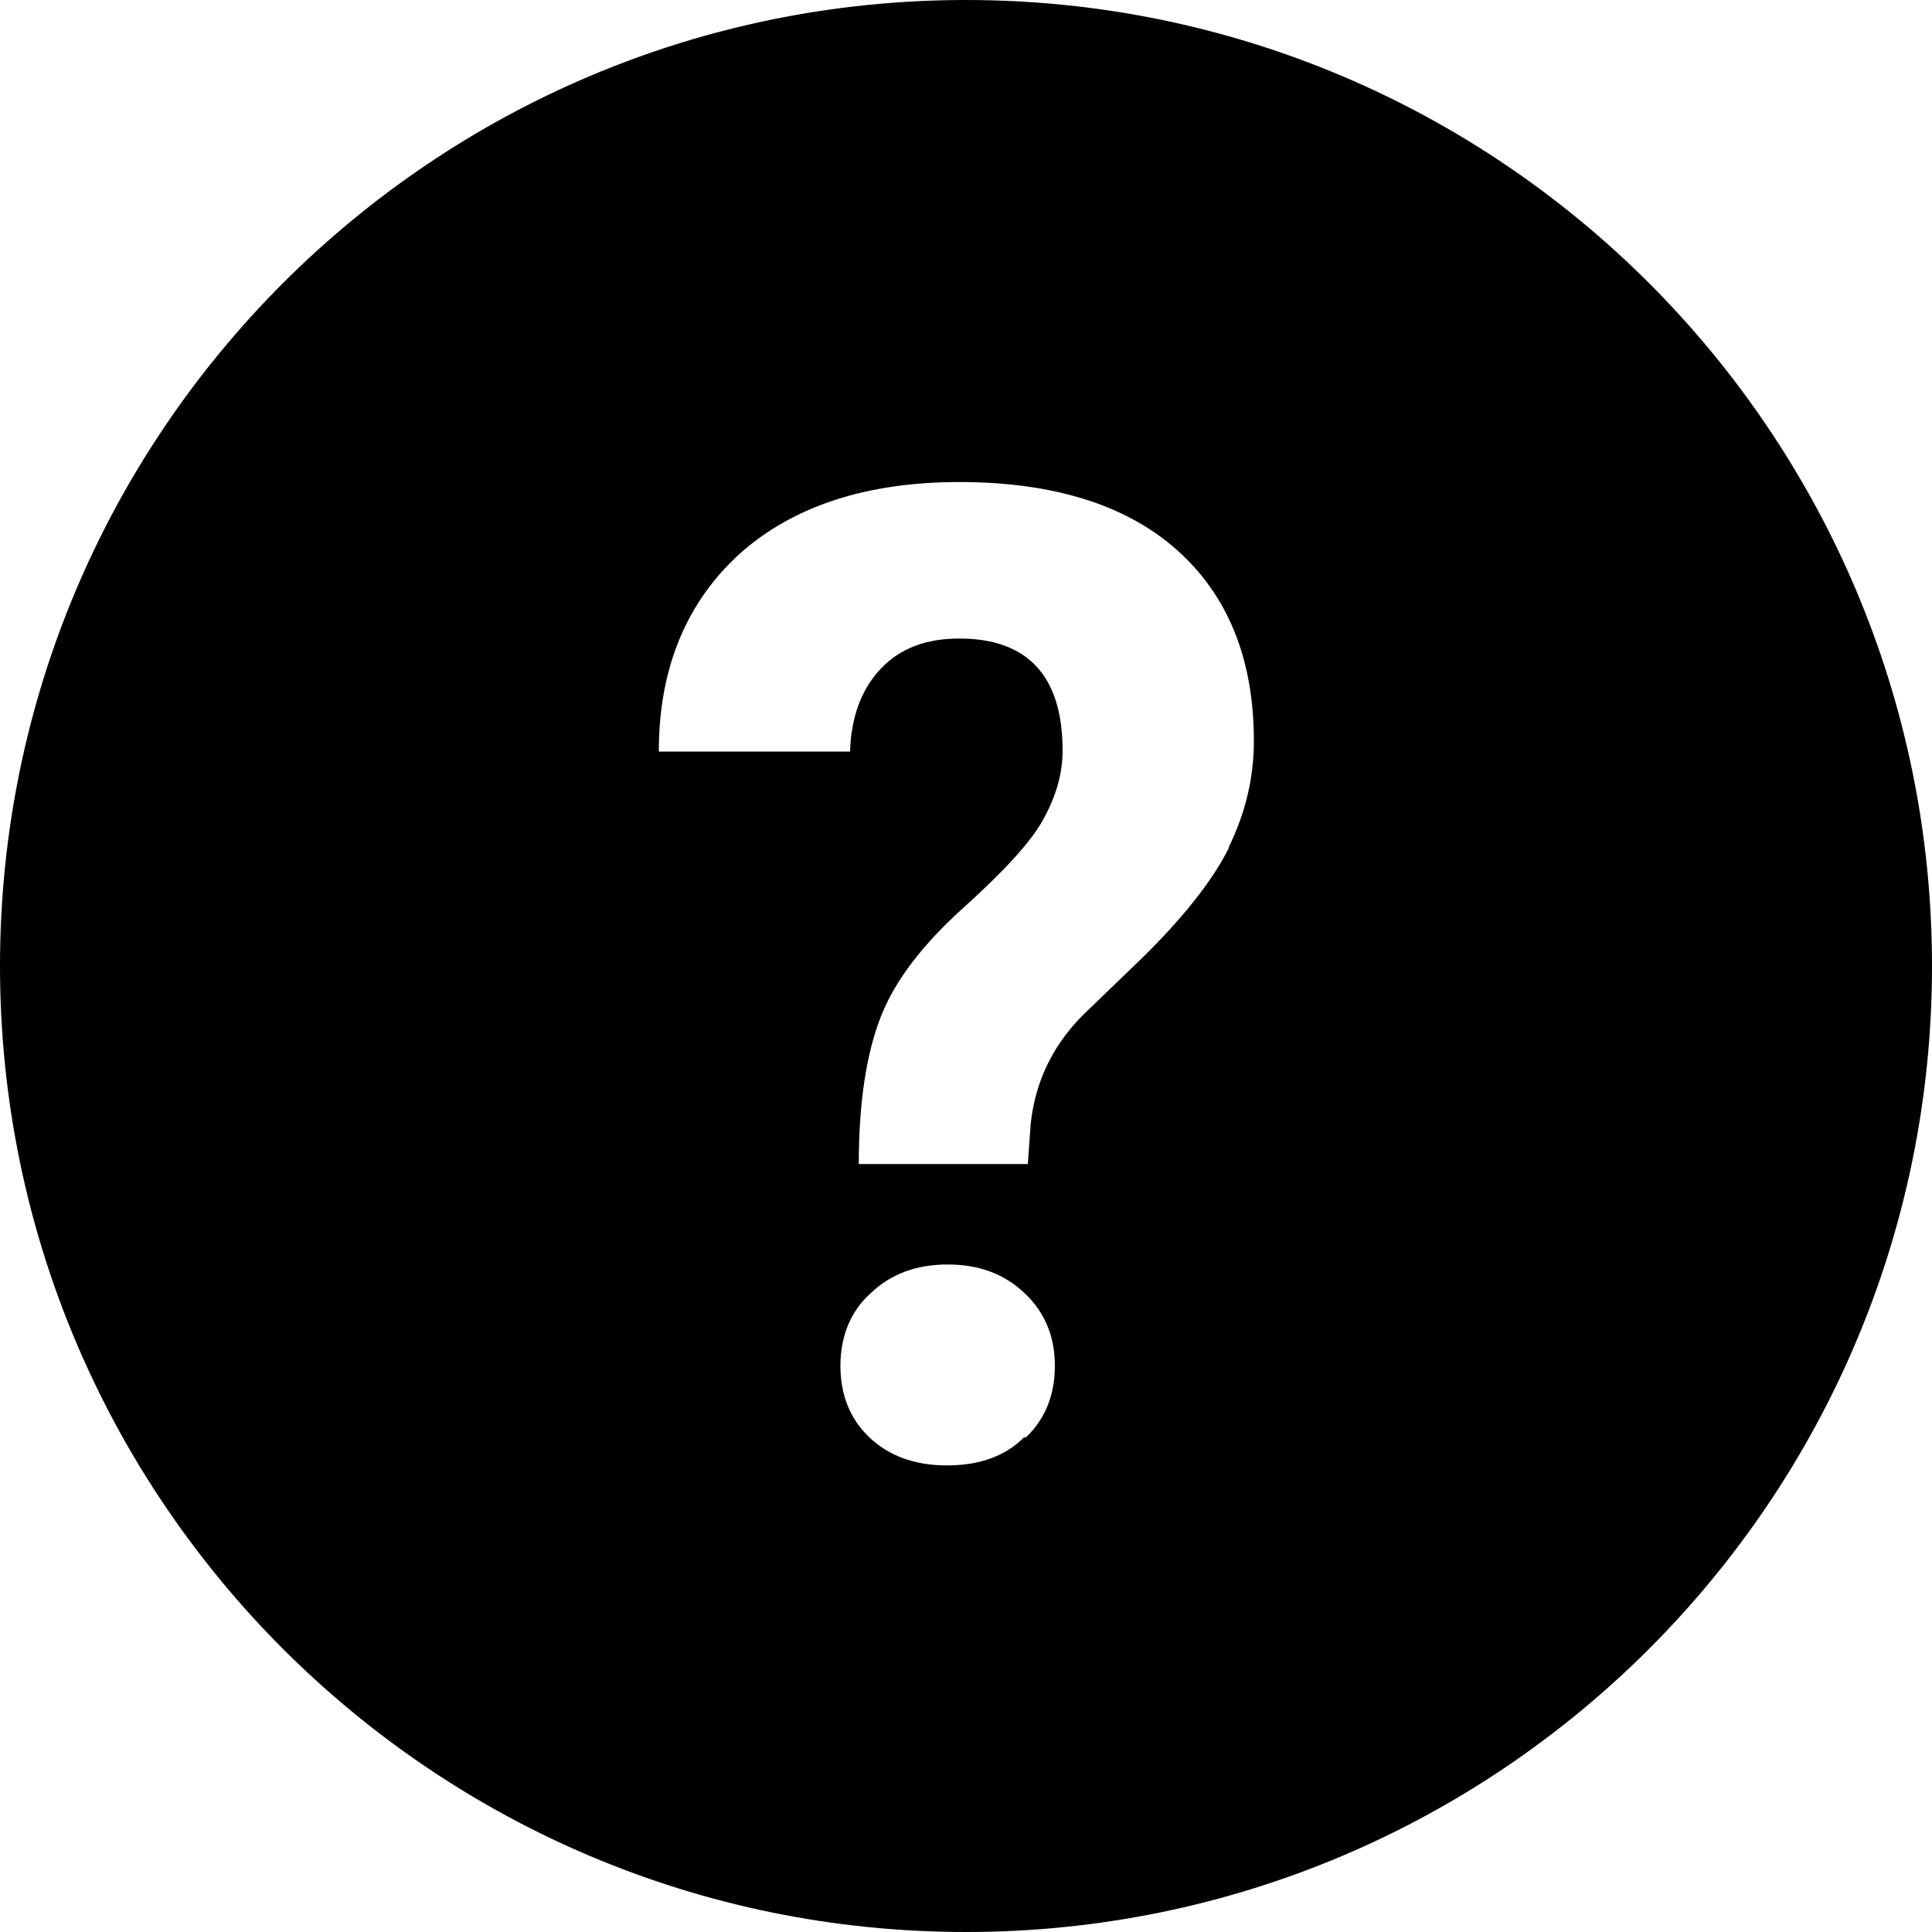
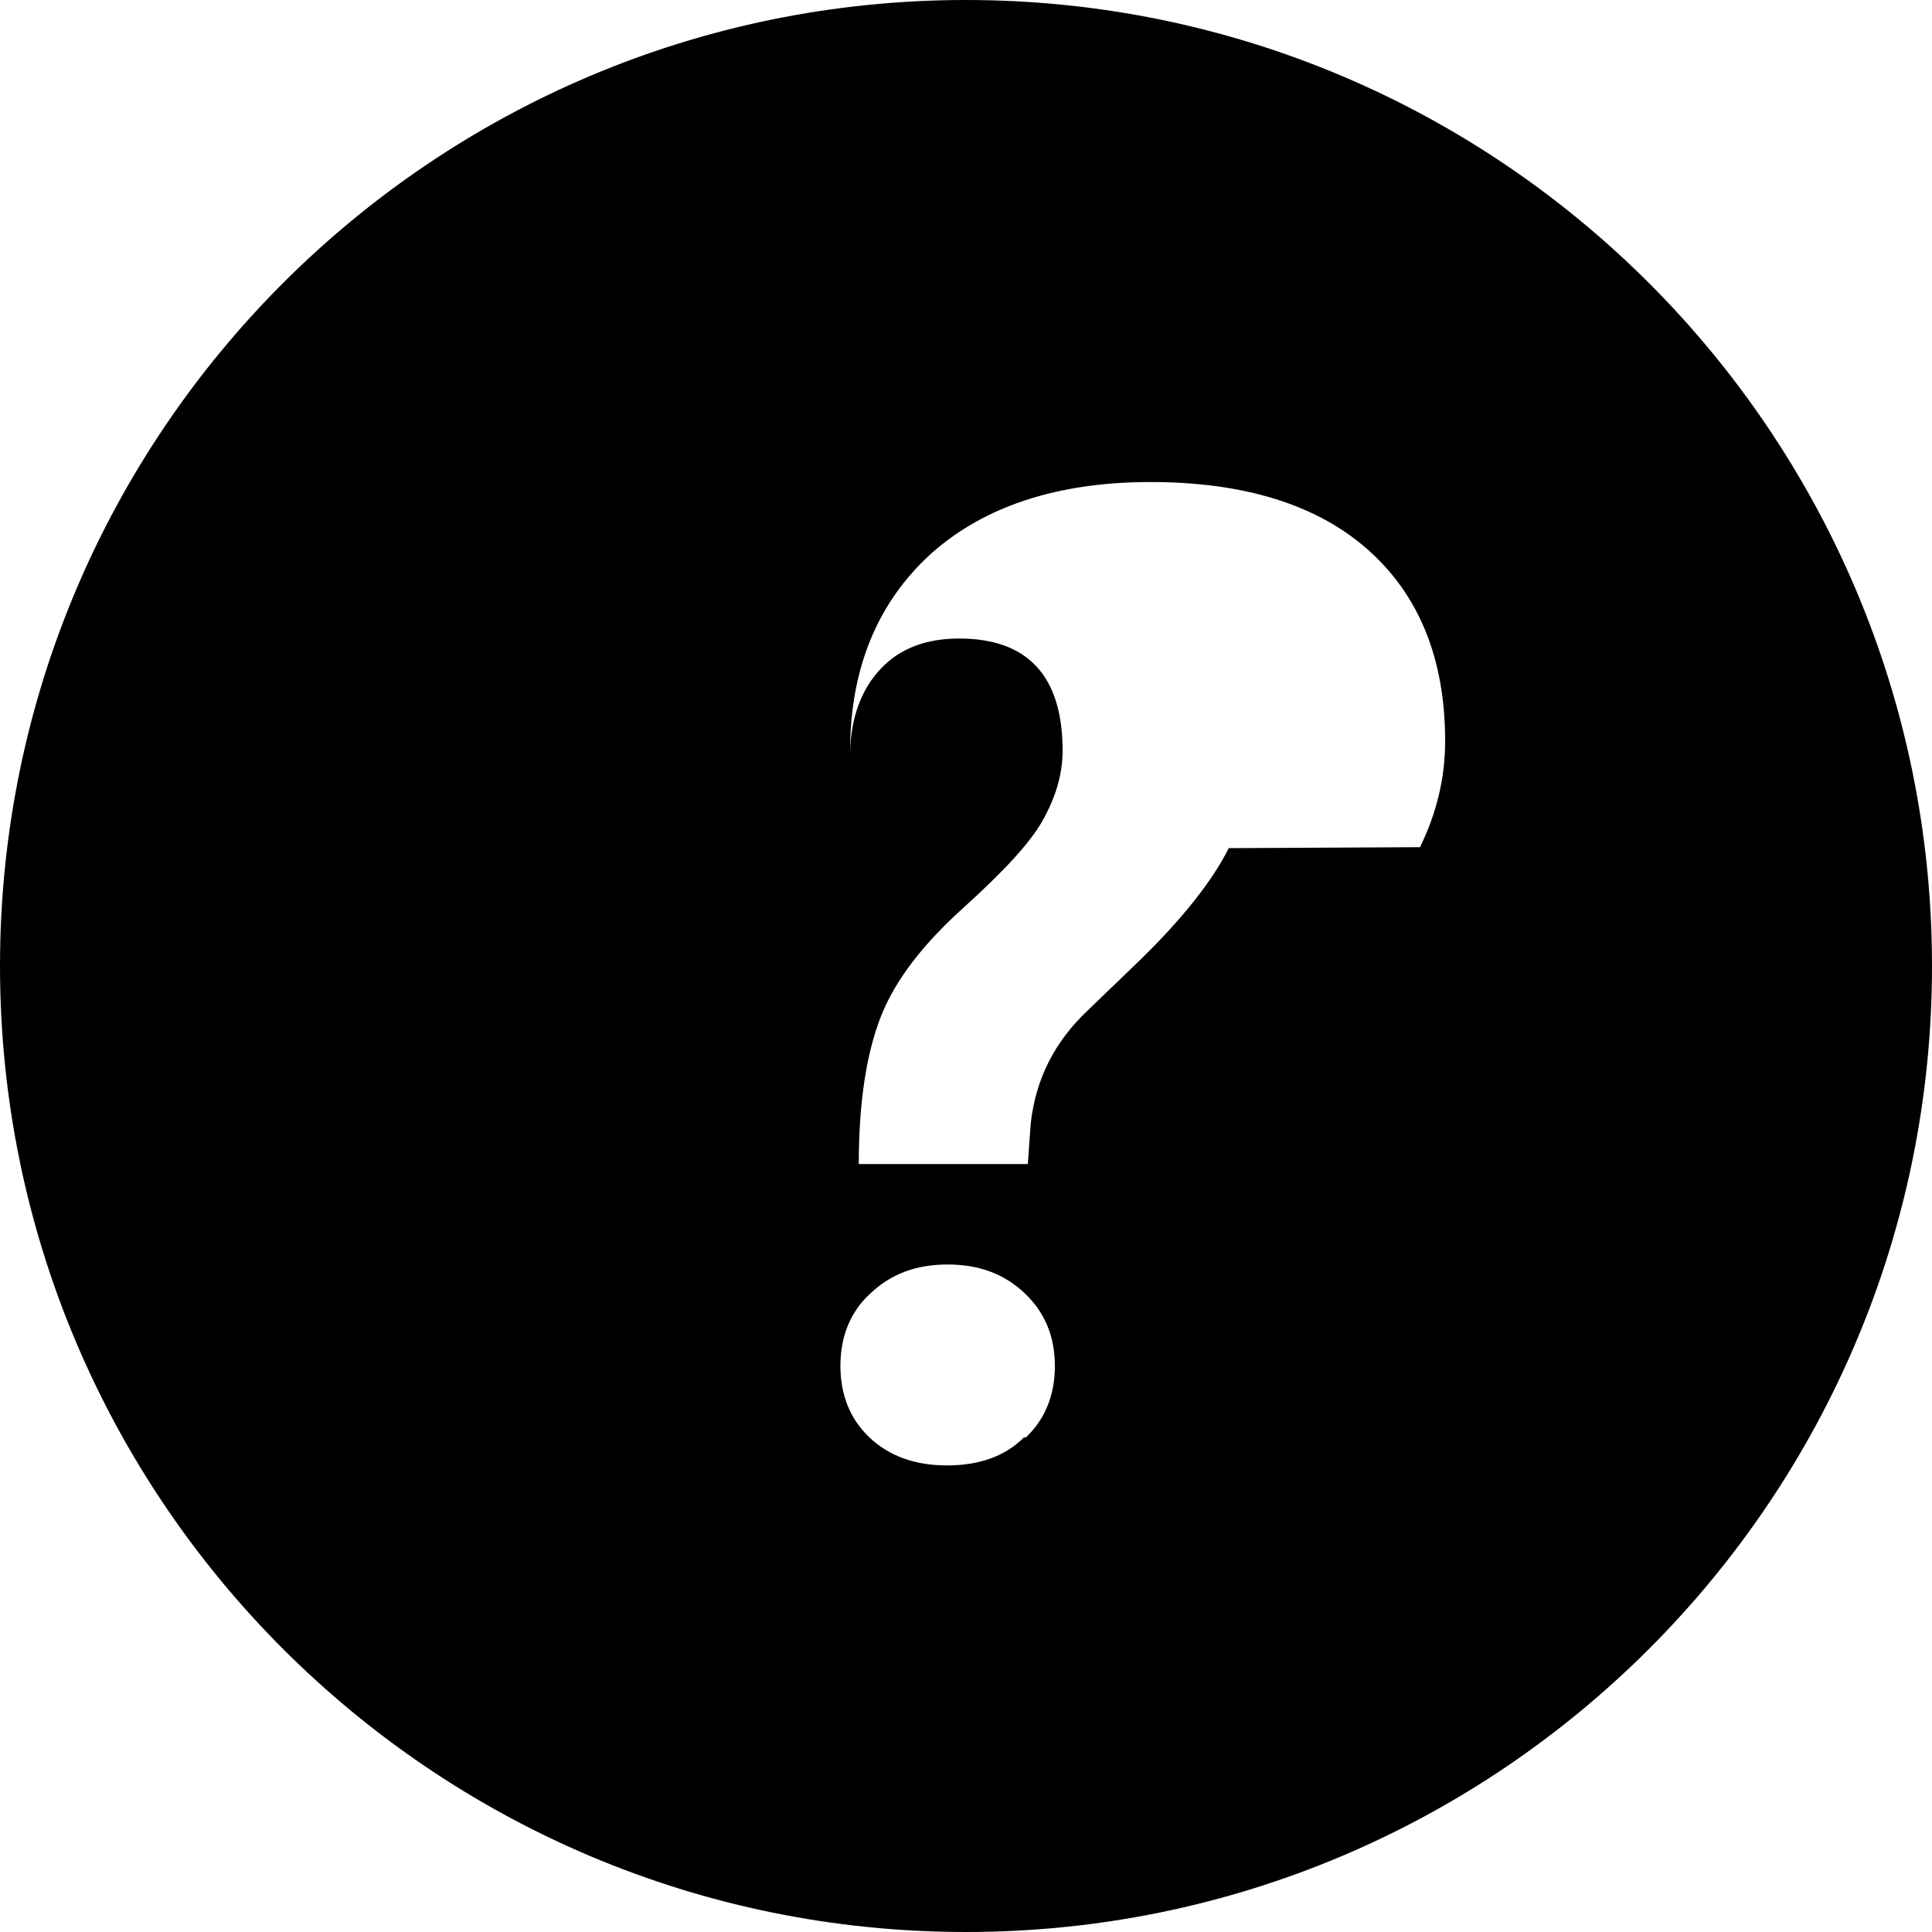
<svg xmlns="http://www.w3.org/2000/svg" id="_レイヤー_2" data-name="レイヤー 2" viewBox="0 0 20 20" width="20" height="20">
  <g id="_レイヤー_1-2" data-name="レイヤー 1">
-     <path d="M10,0C4.48,0,0,4.48,0,10s4.48,10,10,10,10-4.48,10-10S15.52,0,10,0ZM10.6,14.88c-.2.2-.47.29-.8.29s-.6-.1-.8-.29-.3-.44-.3-.74.1-.56.31-.75c.21-.2.47-.3.8-.3s.59.1.8.3c.21.2.31.45.31.75s-.1.55-.3.74ZM12.72,8.78c-.17.34-.48.73-.91,1.15l-.55.53c-.35.33-.54.72-.59,1.17l-.03.42h-1.75c0-.64.08-1.15.23-1.53.15-.38.44-.75.85-1.12s.69-.67.82-.9.21-.47.21-.73c0-.77-.36-1.16-1.07-1.16-.34,0-.61.1-.81.31s-.31.5-.32.86h-1.98c0-.87.29-1.55.84-2.05.55-.49,1.31-.74,2.27-.74s1.72.23,2.25.7.8,1.13.8,1.98c0,.39-.09.75-.26,1.1Z" />
+     <path d="M10,0C4.48,0,0,4.48,0,10s4.48,10,10,10,10-4.48,10-10S15.52,0,10,0ZM10.6,14.88c-.2.2-.47.29-.8.29s-.6-.1-.8-.29-.3-.44-.3-.74.1-.56.31-.75c.21-.2.47-.3.8-.3s.59.1.8.3c.21.2.31.45.31.75s-.1.55-.3.74ZM12.72,8.78c-.17.34-.48.73-.91,1.15l-.55.53c-.35.33-.54.72-.59,1.17l-.03.42h-1.75c0-.64.08-1.15.23-1.53.15-.38.44-.75.85-1.12s.69-.67.82-.9.21-.47.21-.73c0-.77-.36-1.16-1.07-1.16-.34,0-.61.1-.81.31s-.31.5-.32.86c0-.87.29-1.55.84-2.05.55-.49,1.31-.74,2.27-.74s1.72.23,2.25.7.8,1.13.8,1.98c0,.39-.09.75-.26,1.1Z" />
  </g>
</svg>